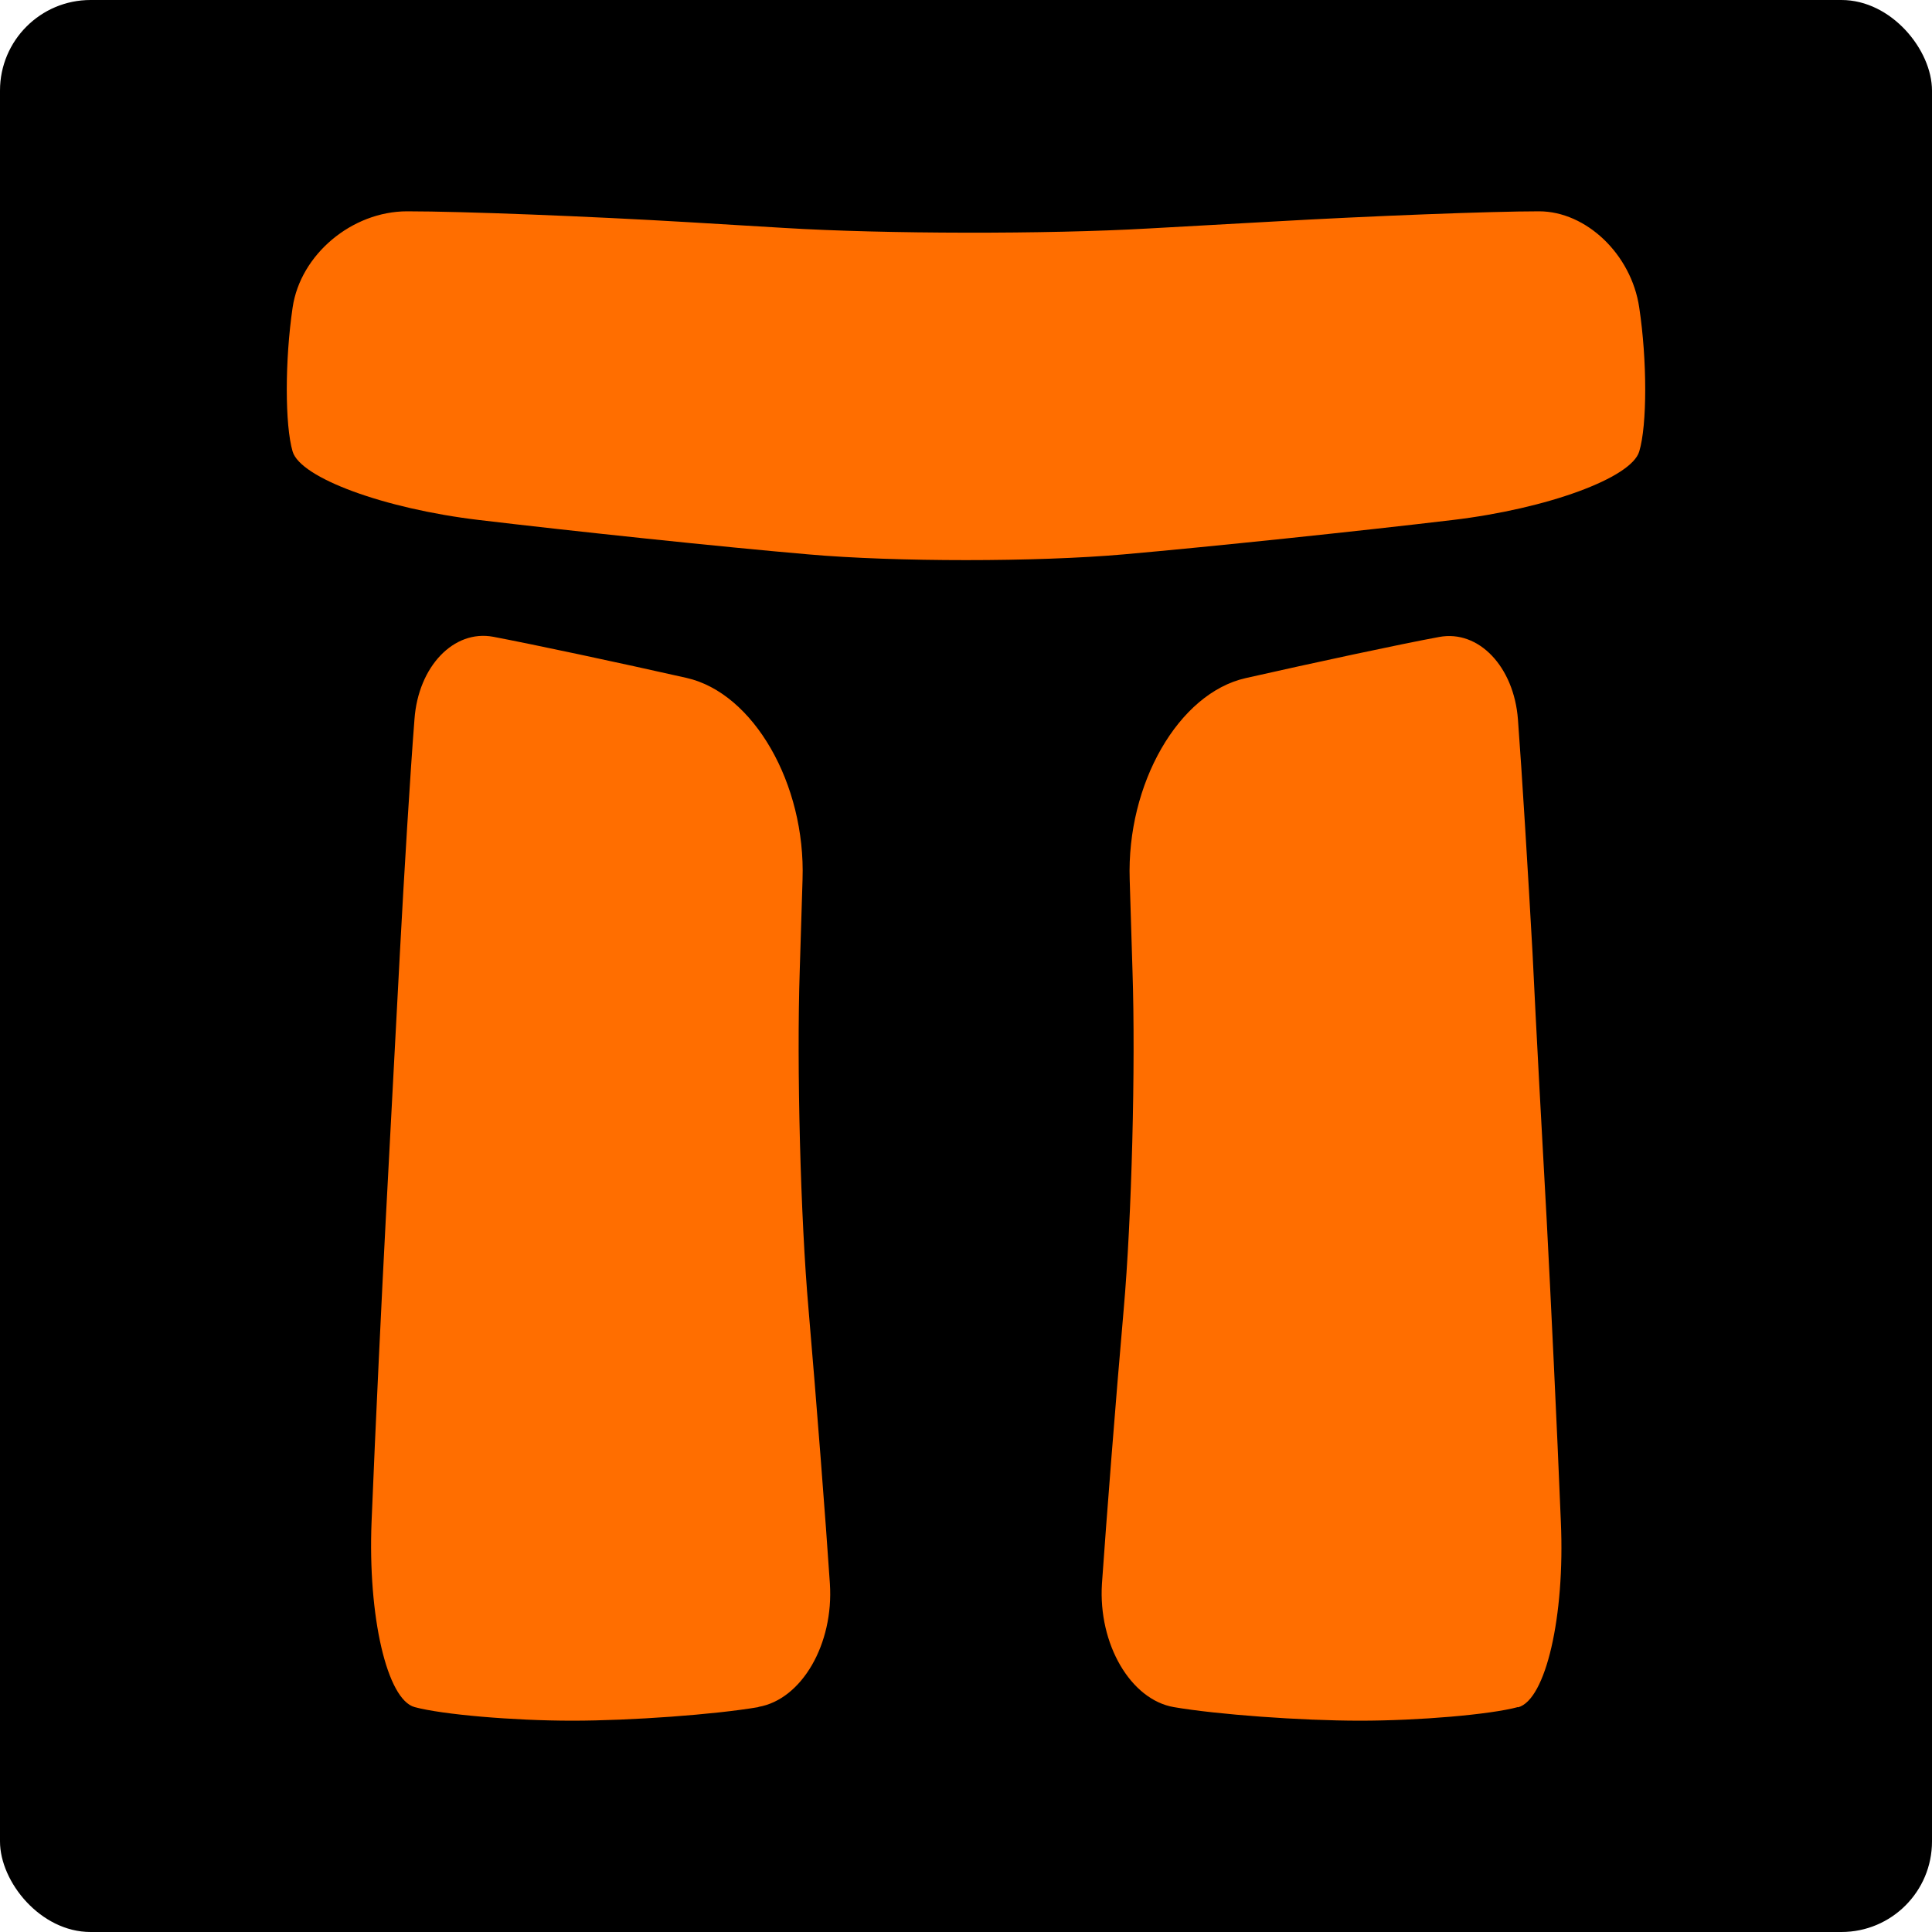
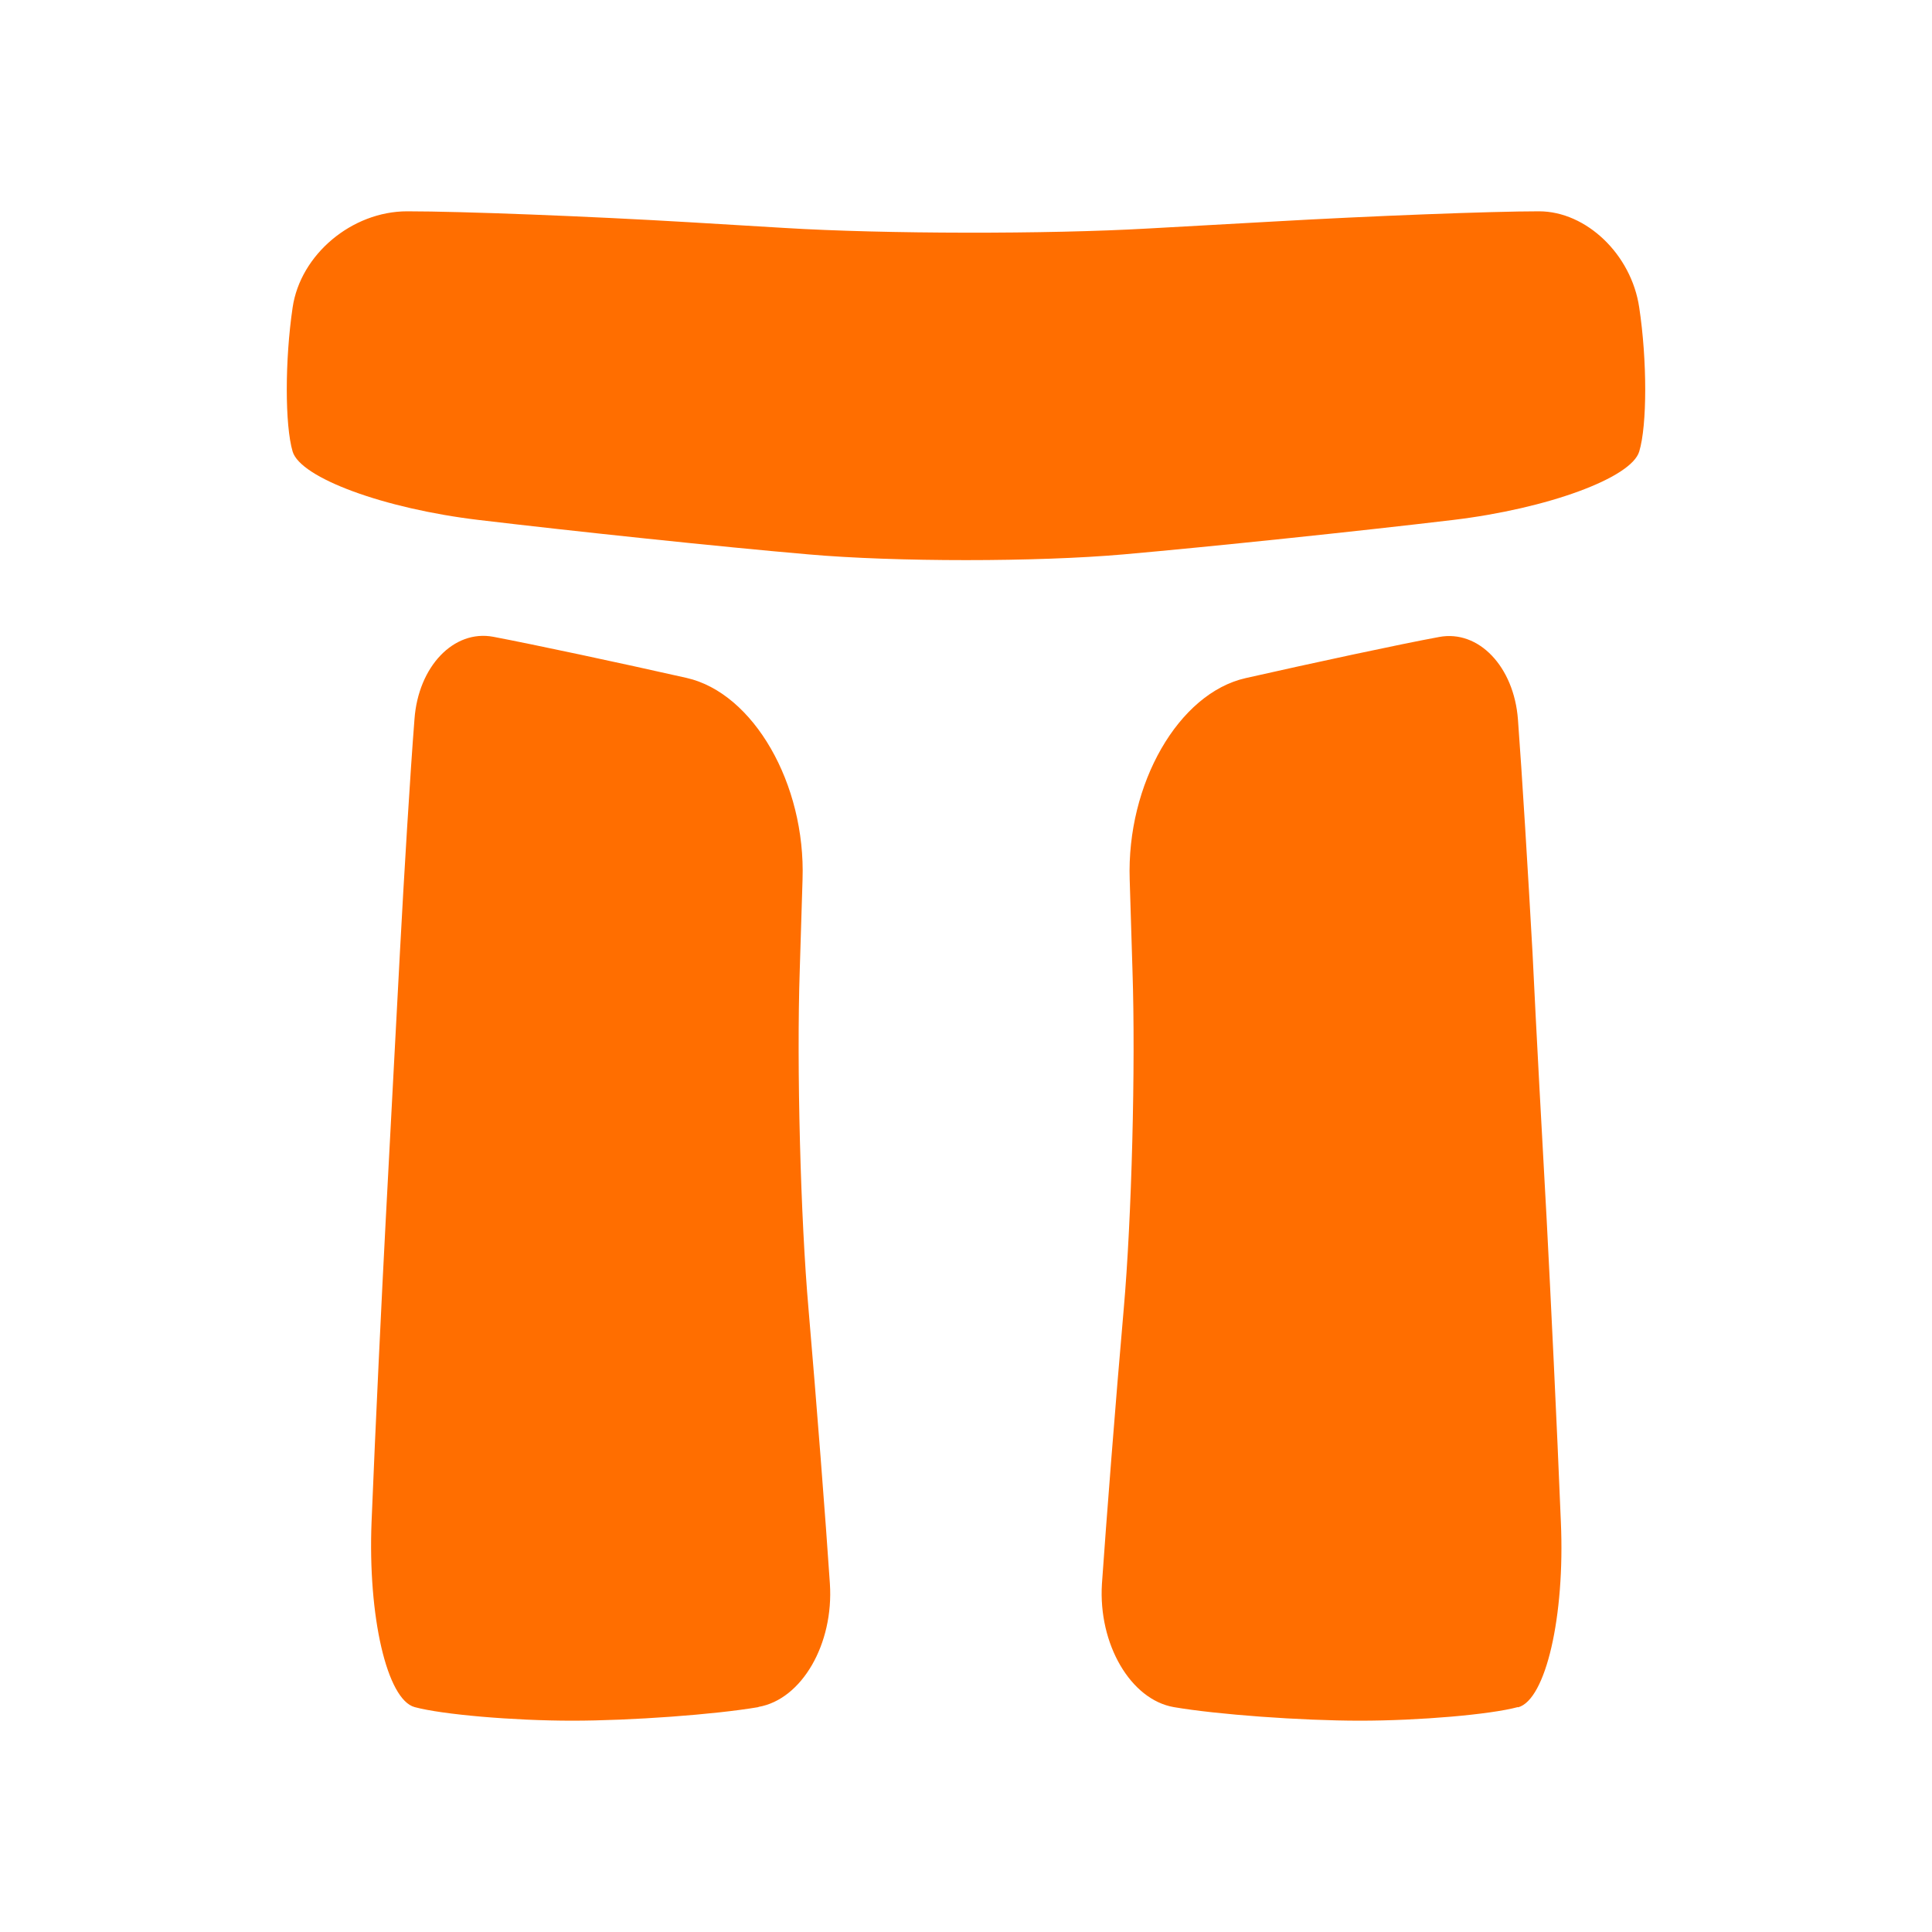
<svg xmlns="http://www.w3.org/2000/svg" width="152" height="152" viewBox="0 0 152 152" fill="none">
-   <rect width="152" height="152" rx="7.125" fill="black" />
  <path fill-rule="evenodd" clip-rule="evenodd" d="M114.314 40.908C121.742 40.02 128.354 37.598 128.966 35.522C129.594 33.46 129.594 28.345 128.966 24.193C128.354 20.025 124.805 16.625 121.082 16.625C117.36 16.625 107.89 16.986 100.038 17.437L90.301 17.979C82.449 18.43 69.587 18.415 61.734 17.934L54.212 17.483C46.343 17.016 36.387 16.625 32.036 16.625C27.686 16.625 23.634 20.025 23.022 24.193C22.409 28.345 22.409 33.445 23.022 35.522C23.634 37.598 30.215 40.02 37.659 40.908C45.103 41.795 56.771 43.029 63.603 43.616C70.419 44.218 81.585 44.218 88.401 43.616C95.217 43.014 106.87 41.795 114.314 40.908ZM107.002 135.375C111.65 135.375 117.241 134.894 119.409 134.307L119.44 134.322C121.607 133.735 123.131 127.176 122.801 119.743C122.502 112.326 121.984 101.629 121.686 95.987C121.372 90.361 120.853 80.897 120.571 74.954C120.241 69.012 119.738 60.767 119.424 56.6C119.11 52.447 116.33 49.529 113.221 50.115C110.111 50.687 103.264 52.161 98.003 53.35C92.726 54.538 88.627 61.67 88.879 69.207L89.098 76.354C89.35 83.891 89.035 95.897 88.407 103.013C87.779 110.13 87.025 119.849 86.695 124.603C86.397 129.357 88.957 133.72 92.349 134.307C95.773 134.894 102.353 135.375 107.002 135.375ZM59.669 134.307C56.245 134.893 49.665 135.375 45.016 135.375C40.368 135.375 34.792 134.893 32.625 134.307C30.442 133.72 28.935 127.16 29.233 119.728C29.531 112.311 30.05 101.614 30.348 95.972C30.531 92.504 30.792 87.593 31.038 82.947C31.193 80.033 31.342 77.224 31.463 74.939C31.777 69.011 32.28 60.752 32.609 56.584C32.908 52.432 35.703 49.513 38.813 50.1C41.907 50.687 48.754 52.146 54.015 53.335C59.276 54.523 63.391 61.669 63.14 69.192L62.92 76.338C62.668 83.876 62.983 95.882 63.611 102.998C64.223 110.114 64.977 119.833 65.291 124.588C65.605 129.342 63.077 133.705 59.669 134.292V134.307Z" fill="#FF6E00" />
</svg>